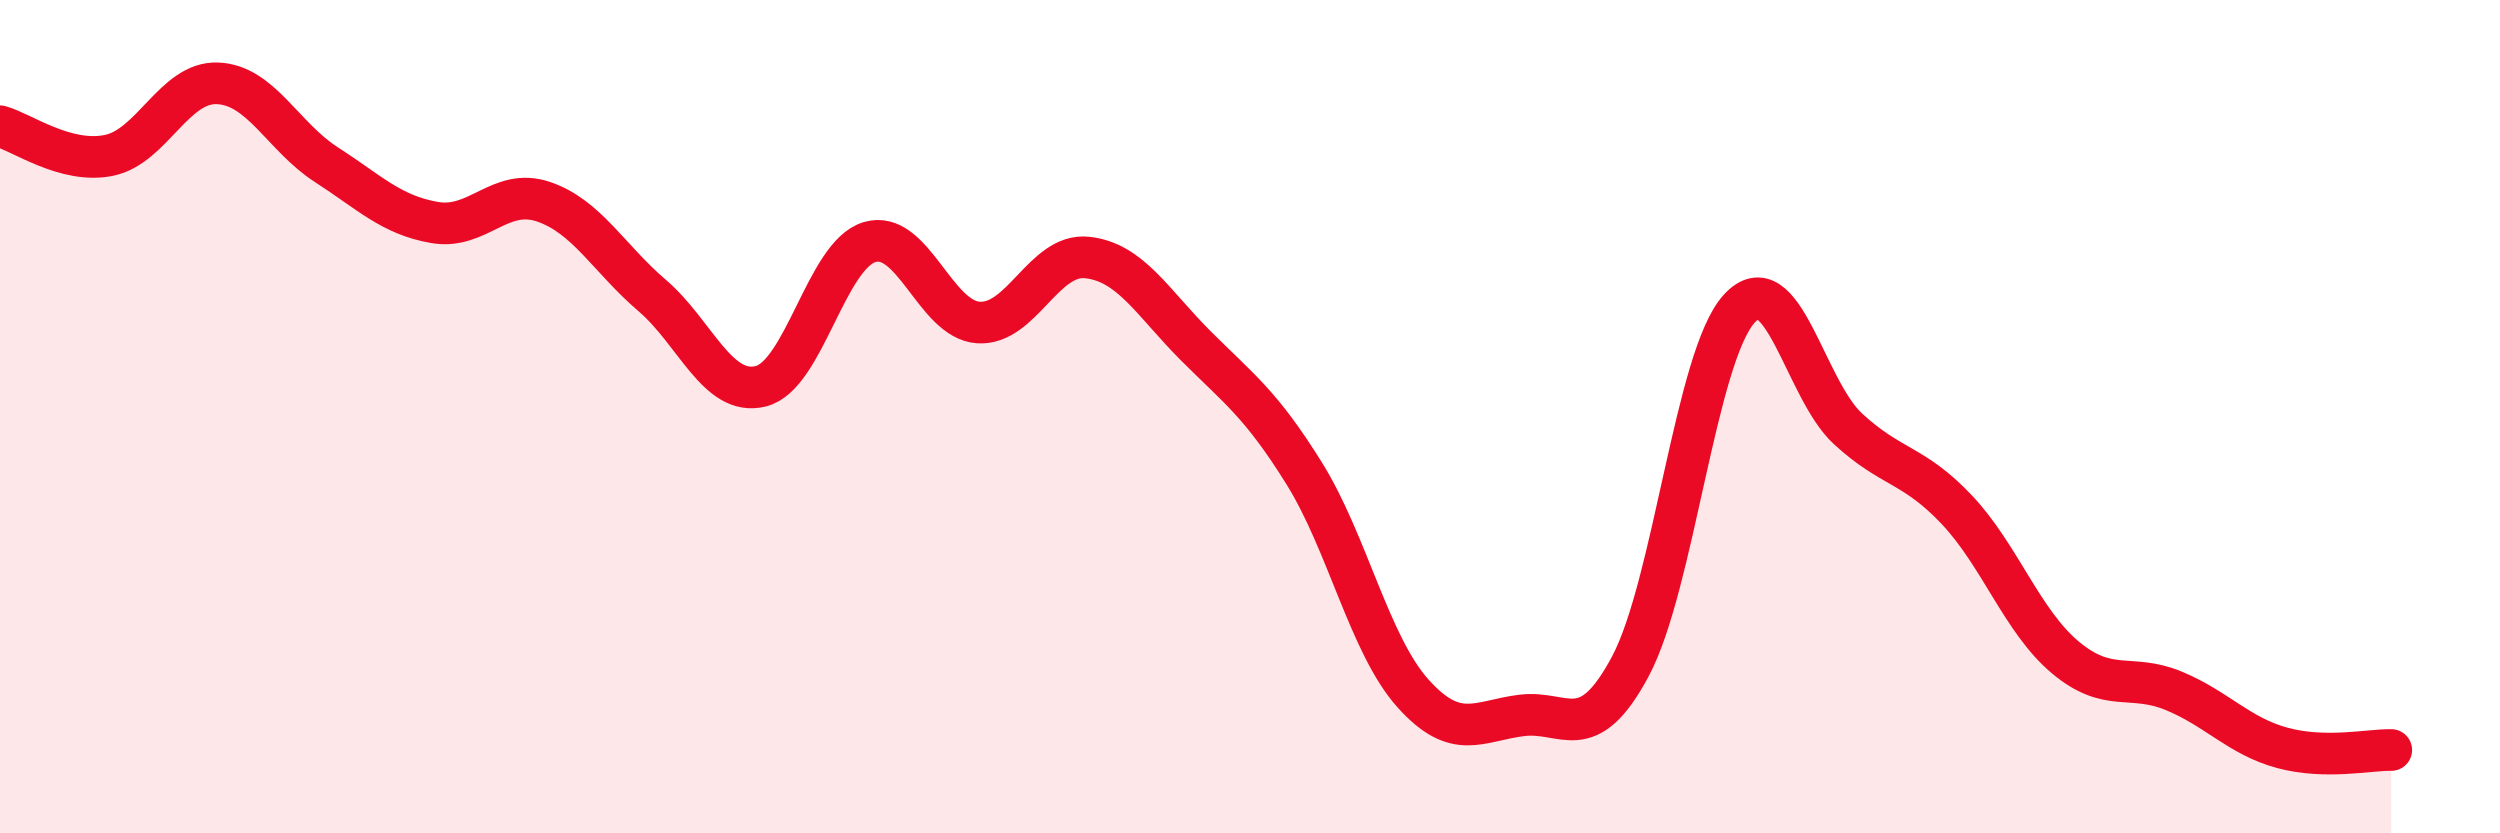
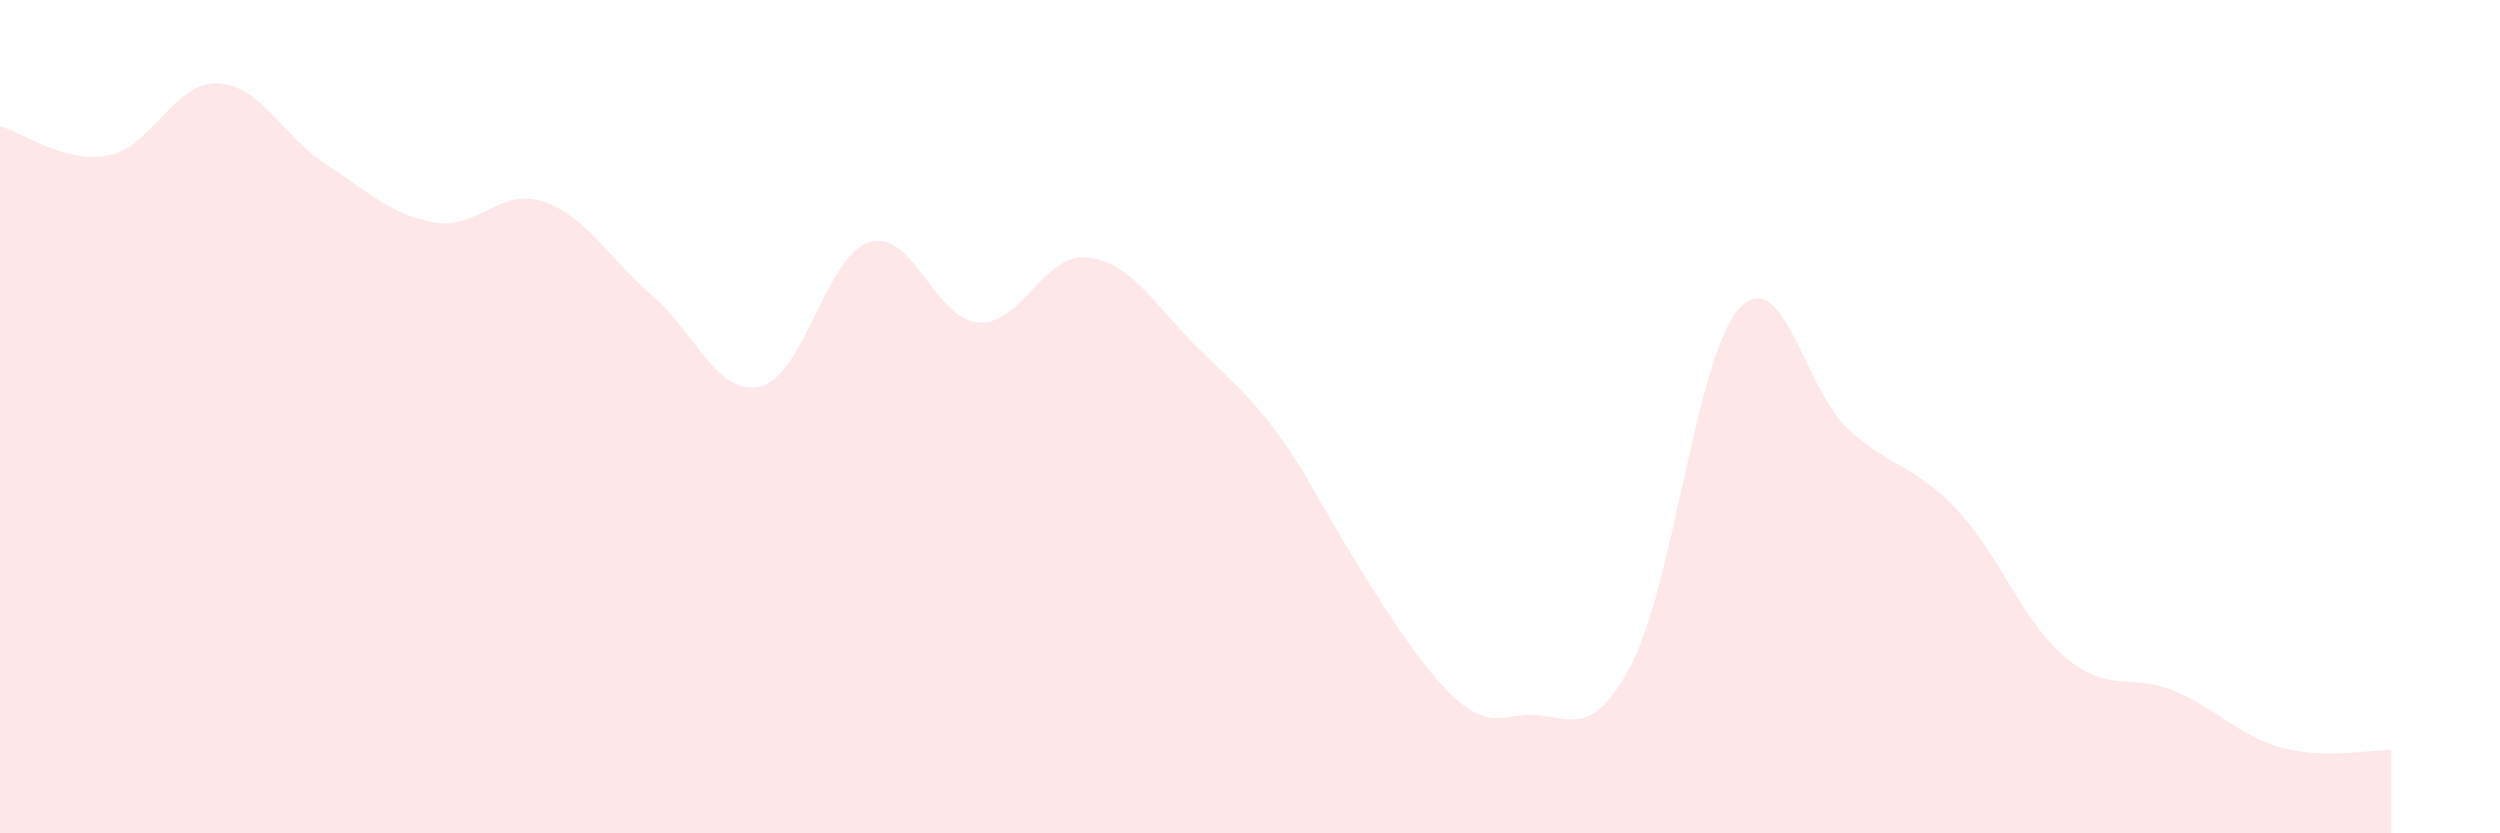
<svg xmlns="http://www.w3.org/2000/svg" width="60" height="20" viewBox="0 0 60 20">
-   <path d="M 0,3.03 C 0.52,3.17 1.57,3.94 2.61,3.73 C 3.65,3.52 4.18,1.96 5.22,2 C 6.26,2.04 6.79,3.28 7.83,3.95 C 8.87,4.62 9.39,5.16 10.43,5.34 C 11.47,5.52 12,4.49 13.04,4.84 C 14.08,5.19 14.61,6.2 15.65,7.09 C 16.69,7.98 17.22,9.53 18.26,9.27 C 19.3,9.01 19.83,6.12 20.87,5.81 C 21.91,5.5 22.44,7.67 23.48,7.74 C 24.52,7.81 25.05,6.07 26.09,6.18 C 27.13,6.29 27.66,7.26 28.7,8.3 C 29.74,9.34 30.26,9.69 31.3,11.36 C 32.34,13.03 32.87,15.48 33.91,16.64 C 34.95,17.8 35.48,17.3 36.52,17.17 C 37.56,17.04 38.09,17.94 39.13,15.99 C 40.17,14.04 40.7,8.55 41.74,7.41 C 42.78,6.27 43.31,9.33 44.35,10.29 C 45.39,11.25 45.92,11.13 46.96,12.23 C 48,13.33 48.53,14.91 49.57,15.78 C 50.61,16.65 51.13,16.15 52.17,16.58 C 53.21,17.01 53.74,17.67 54.78,17.95 C 55.82,18.23 56.87,17.99 57.39,18L57.39 20L0 20Z" fill="#EB0A25" opacity="0.1" stroke-linecap="round" stroke-linejoin="round" />
-   <path d="M 0,3.03 C 0.52,3.17 1.57,3.94 2.61,3.73 C 3.65,3.52 4.18,1.96 5.22,2 C 6.26,2.04 6.79,3.28 7.83,3.95 C 8.87,4.62 9.39,5.16 10.43,5.34 C 11.47,5.52 12,4.49 13.04,4.84 C 14.08,5.19 14.61,6.2 15.65,7.09 C 16.69,7.98 17.22,9.53 18.26,9.27 C 19.3,9.01 19.83,6.12 20.87,5.81 C 21.91,5.5 22.44,7.67 23.48,7.74 C 24.52,7.81 25.05,6.07 26.09,6.18 C 27.13,6.29 27.66,7.26 28.7,8.3 C 29.74,9.34 30.26,9.69 31.3,11.36 C 32.34,13.03 32.87,15.48 33.91,16.64 C 34.95,17.8 35.48,17.3 36.52,17.17 C 37.56,17.04 38.09,17.94 39.13,15.99 C 40.17,14.04 40.7,8.55 41.74,7.41 C 42.78,6.27 43.31,9.33 44.35,10.29 C 45.39,11.25 45.92,11.13 46.96,12.23 C 48,13.33 48.53,14.91 49.57,15.78 C 50.61,16.65 51.13,16.15 52.17,16.58 C 53.21,17.01 53.74,17.67 54.78,17.95 C 55.82,18.23 56.87,17.99 57.39,18" stroke="#EB0A25" stroke-width="1" fill="none" stroke-linecap="round" stroke-linejoin="round" />
+   <path d="M 0,3.03 C 0.52,3.17 1.57,3.94 2.61,3.73 C 3.65,3.52 4.18,1.96 5.22,2 C 6.26,2.04 6.79,3.28 7.83,3.95 C 8.87,4.62 9.39,5.16 10.43,5.34 C 11.47,5.52 12,4.49 13.04,4.84 C 14.08,5.19 14.61,6.2 15.65,7.09 C 16.69,7.98 17.22,9.53 18.26,9.27 C 19.3,9.01 19.83,6.12 20.87,5.81 C 21.91,5.5 22.44,7.67 23.48,7.74 C 24.52,7.81 25.05,6.07 26.09,6.18 C 27.13,6.29 27.66,7.26 28.7,8.3 C 29.74,9.34 30.26,9.69 31.3,11.36 C 34.95,17.8 35.48,17.3 36.52,17.17 C 37.56,17.04 38.09,17.94 39.13,15.99 C 40.17,14.04 40.7,8.55 41.74,7.41 C 42.78,6.27 43.31,9.33 44.35,10.29 C 45.39,11.25 45.92,11.13 46.96,12.23 C 48,13.33 48.53,14.91 49.57,15.78 C 50.61,16.65 51.13,16.15 52.17,16.58 C 53.21,17.01 53.74,17.67 54.78,17.95 C 55.82,18.23 56.87,17.99 57.39,18L57.39 20L0 20Z" fill="#EB0A25" opacity="0.1" stroke-linecap="round" stroke-linejoin="round" />
</svg>